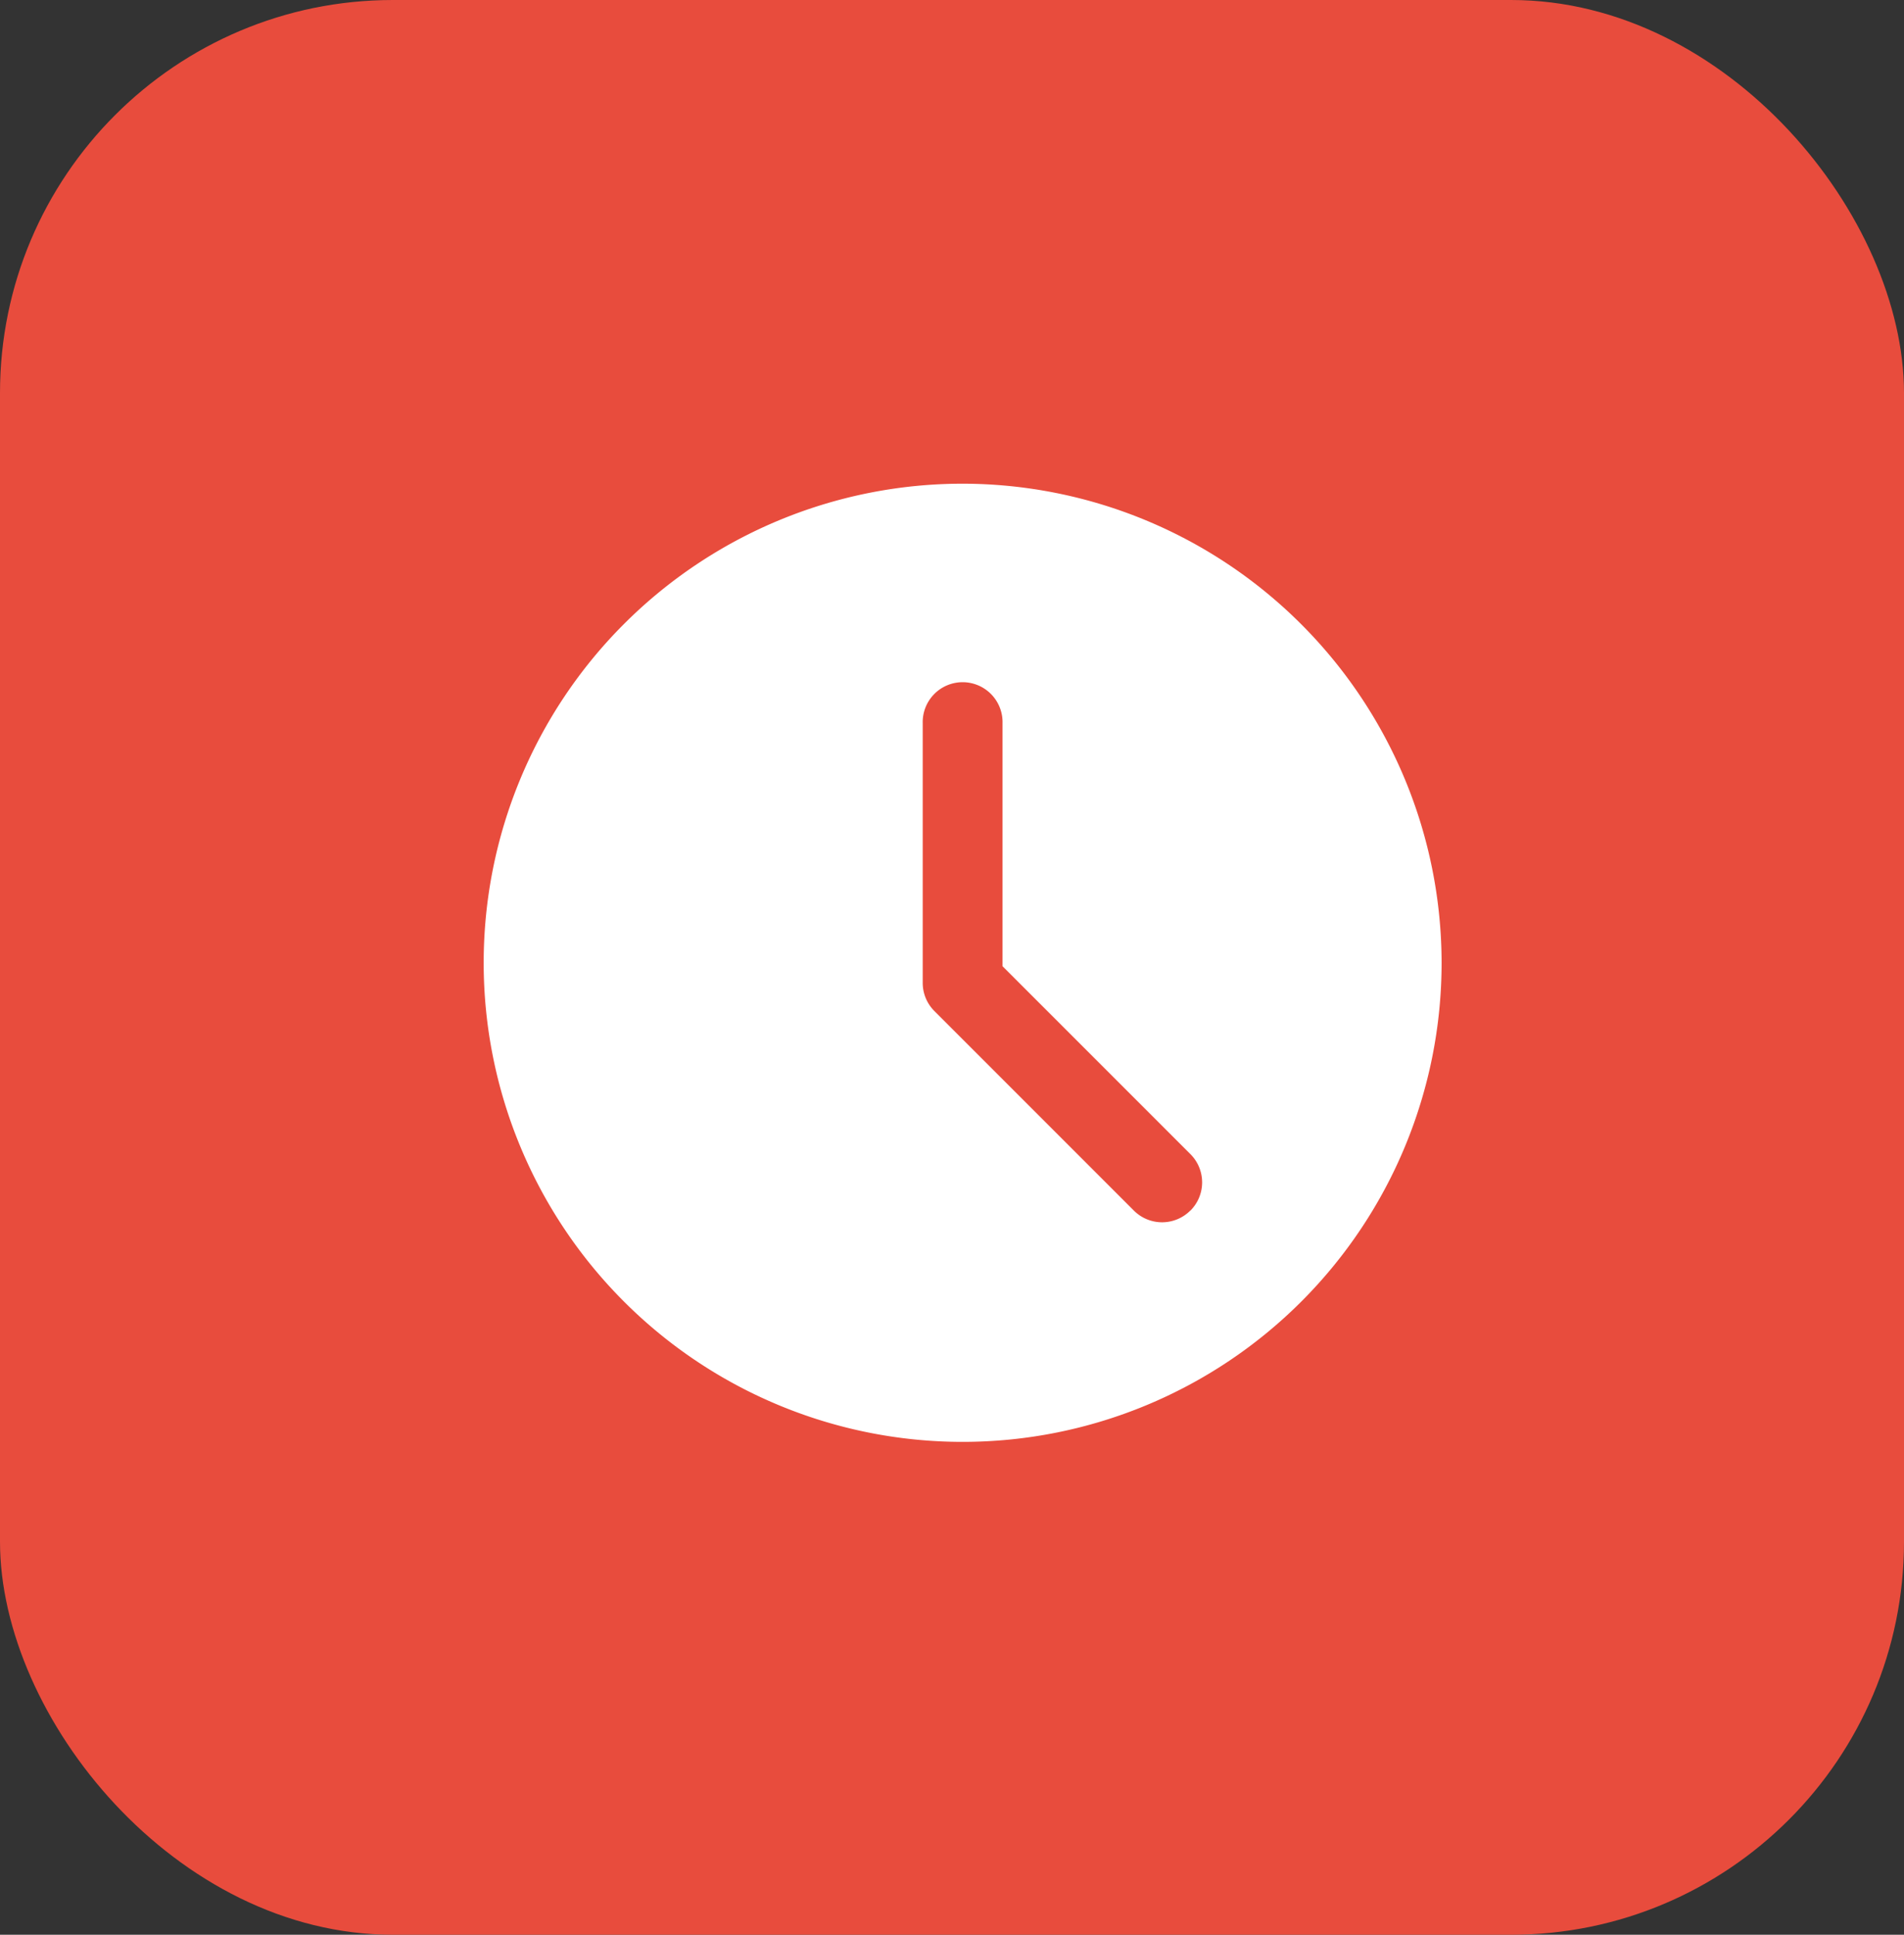
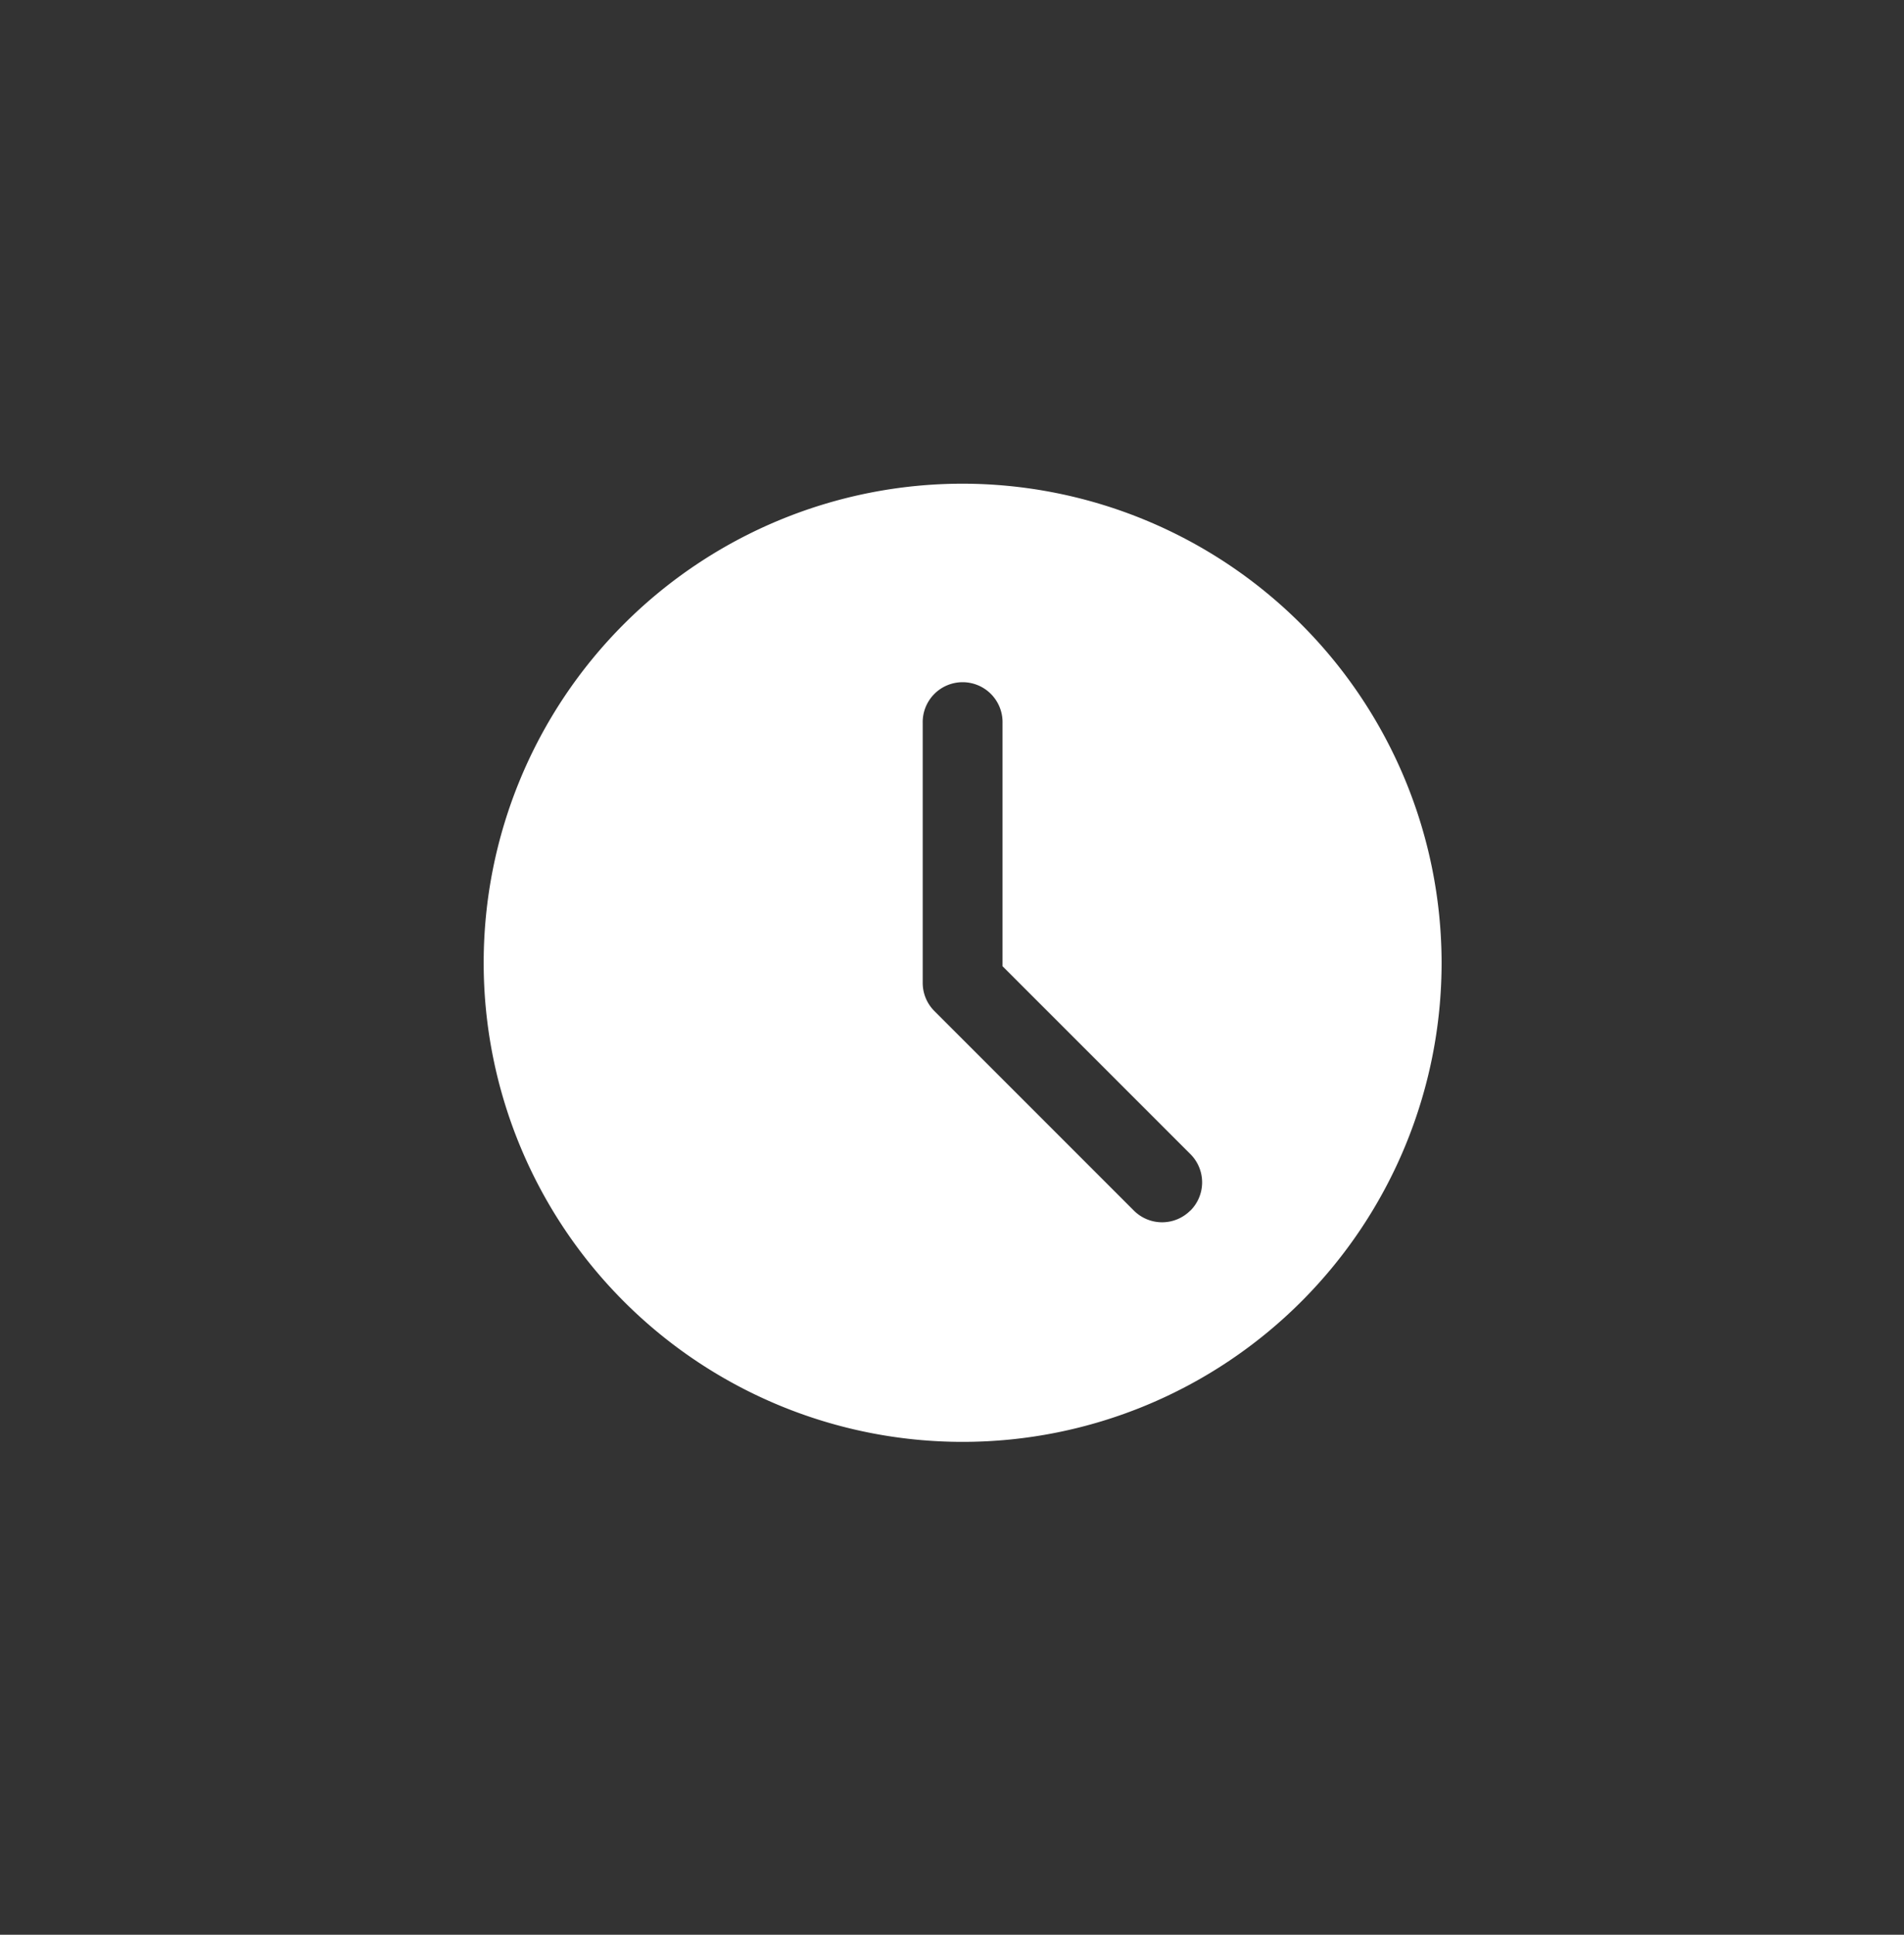
<svg xmlns="http://www.w3.org/2000/svg" width="63" height="64" viewBox="0 0 63 64">
  <rect x="0" y="0" width="63" height="64" fill="#333333" stroke="none" />
  <defs>
    <style>.a{fill:#e84c3d;}.b{fill:#fff;}</style>
  </defs>
  <g transform="translate(-1266 -1263)">
    <g transform="translate(1017 25)">
-       <rect class="a" width="63" height="64" rx="13" transform="translate(249 1238)" />
-     </g>
+       </g>
    <path class="b" d="M15.848,0A15.848,15.848,0,1,0,31.7,15.848,15.866,15.866,0,0,0,15.848,0Zm7.537,24.045a1.319,1.319,0,0,1-1.867,0l-6.6-6.6a1.315,1.315,0,0,1-.387-.934V7.924a1.321,1.321,0,1,1,2.641,0v8.038l6.217,6.216a1.319,1.319,0,0,1,0,1.867Zm0,0" transform="translate(1282 1279)" />
  </g>
</svg>